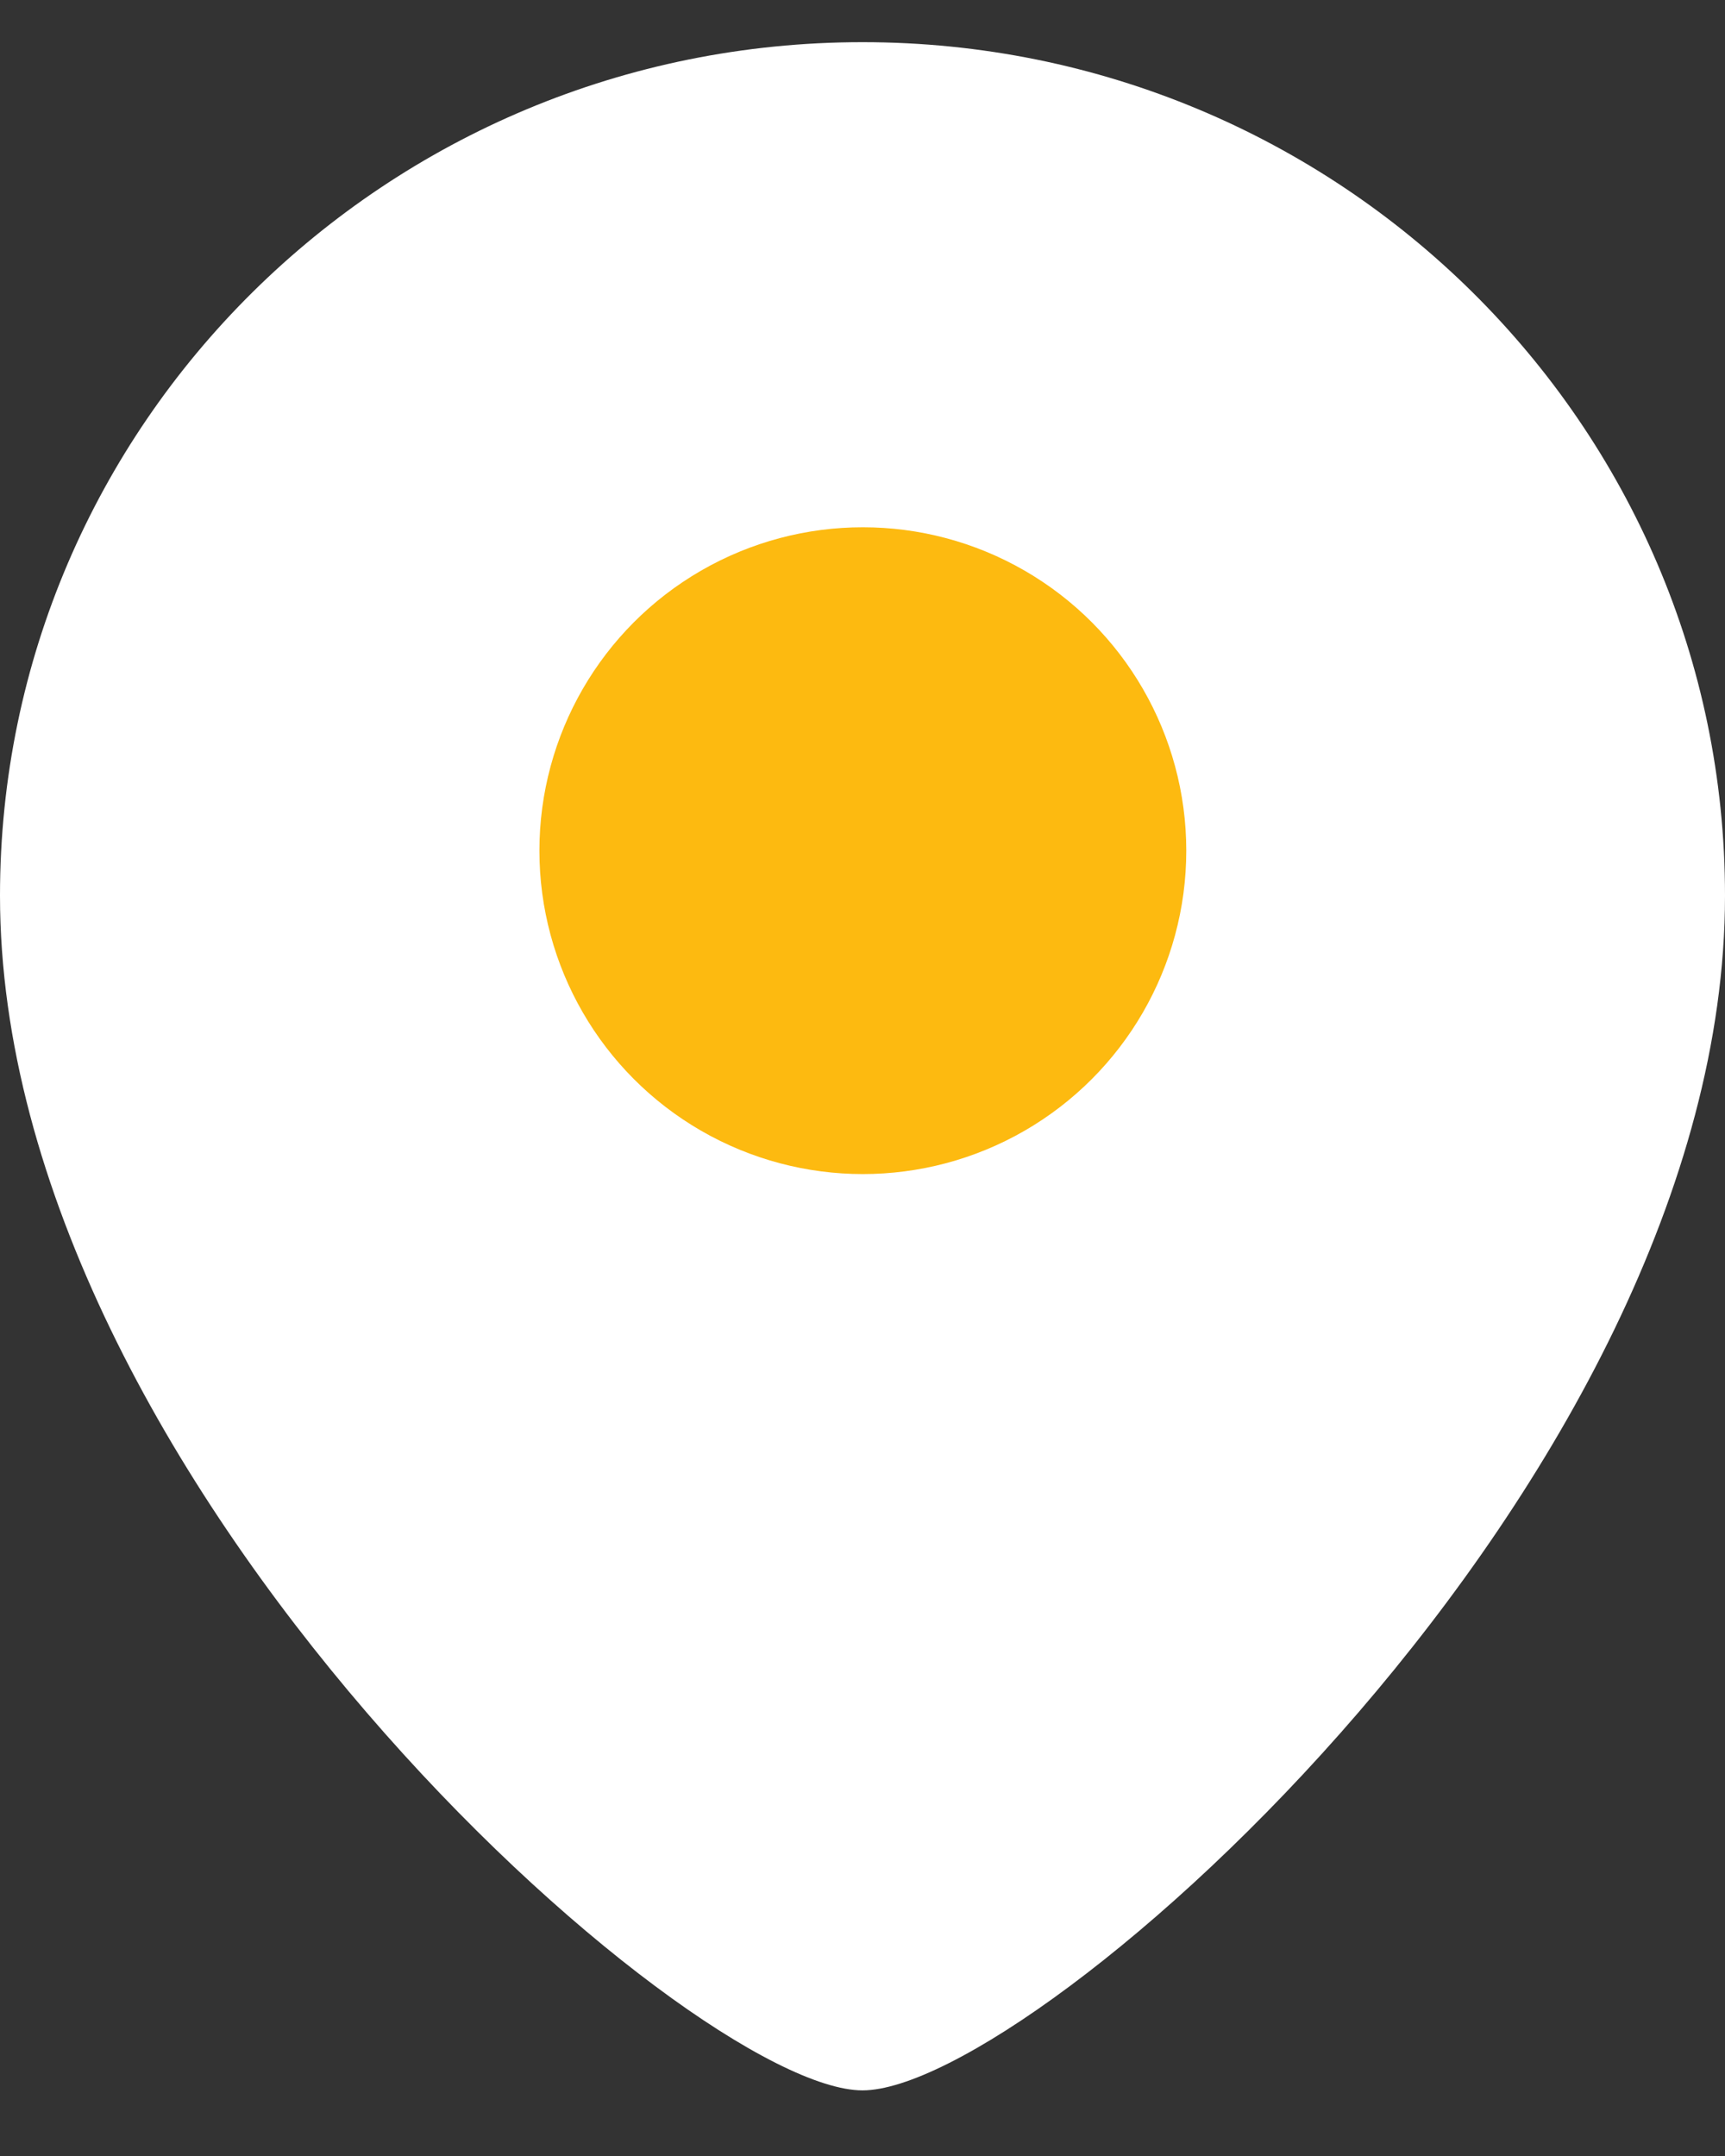
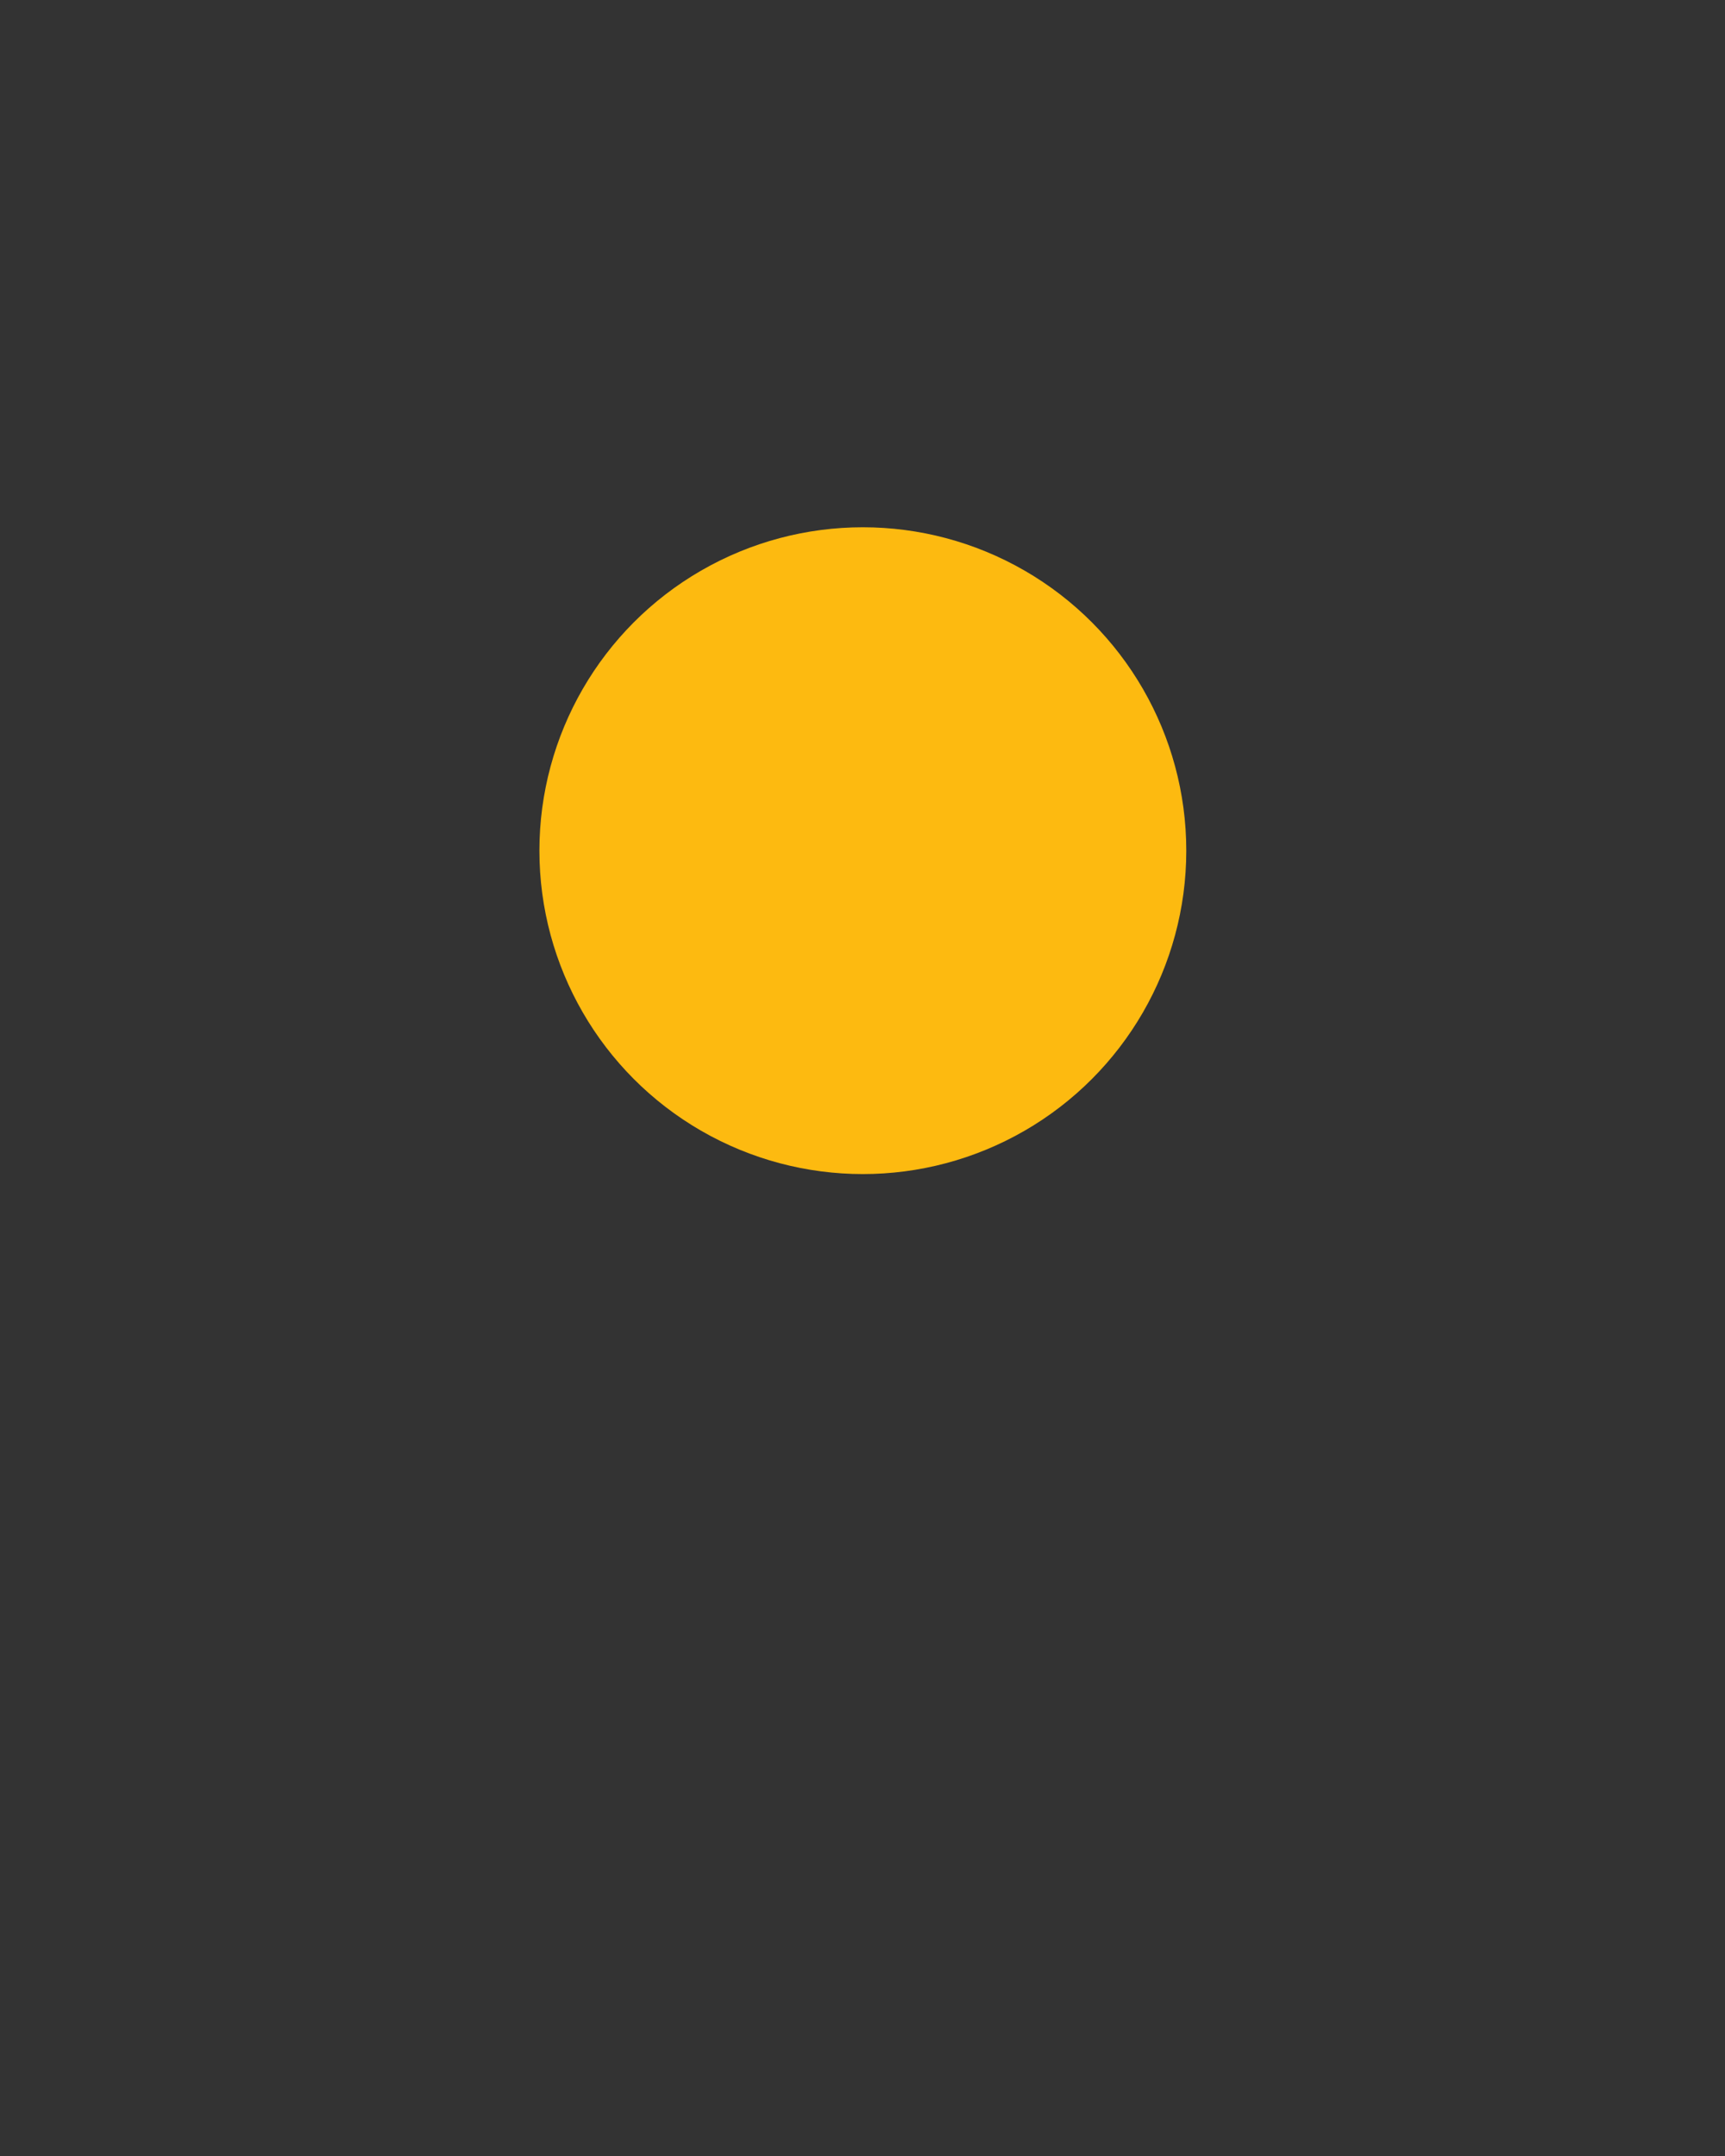
<svg xmlns="http://www.w3.org/2000/svg" width="20" height="25" viewBox="0 0 20 25" fill="none">
  <rect x="0" y="0" width="20" height="25" fill="#333333" stroke="none" />
-   <path d="M20 10.385C20 17.17 12 24.239 10 24.239C8 24.239 0 17.17 0 10.385C0 4.92 4.477 0.489 10 0.489C15.523 0.489 20 4.92 20 10.385Z" fill="white" />
  <circle cx="3.75" cy="3.75" r="3.75" transform="matrix(-1 0 0 1 13.754 6.114)" fill="#FDBA10" />
</svg>